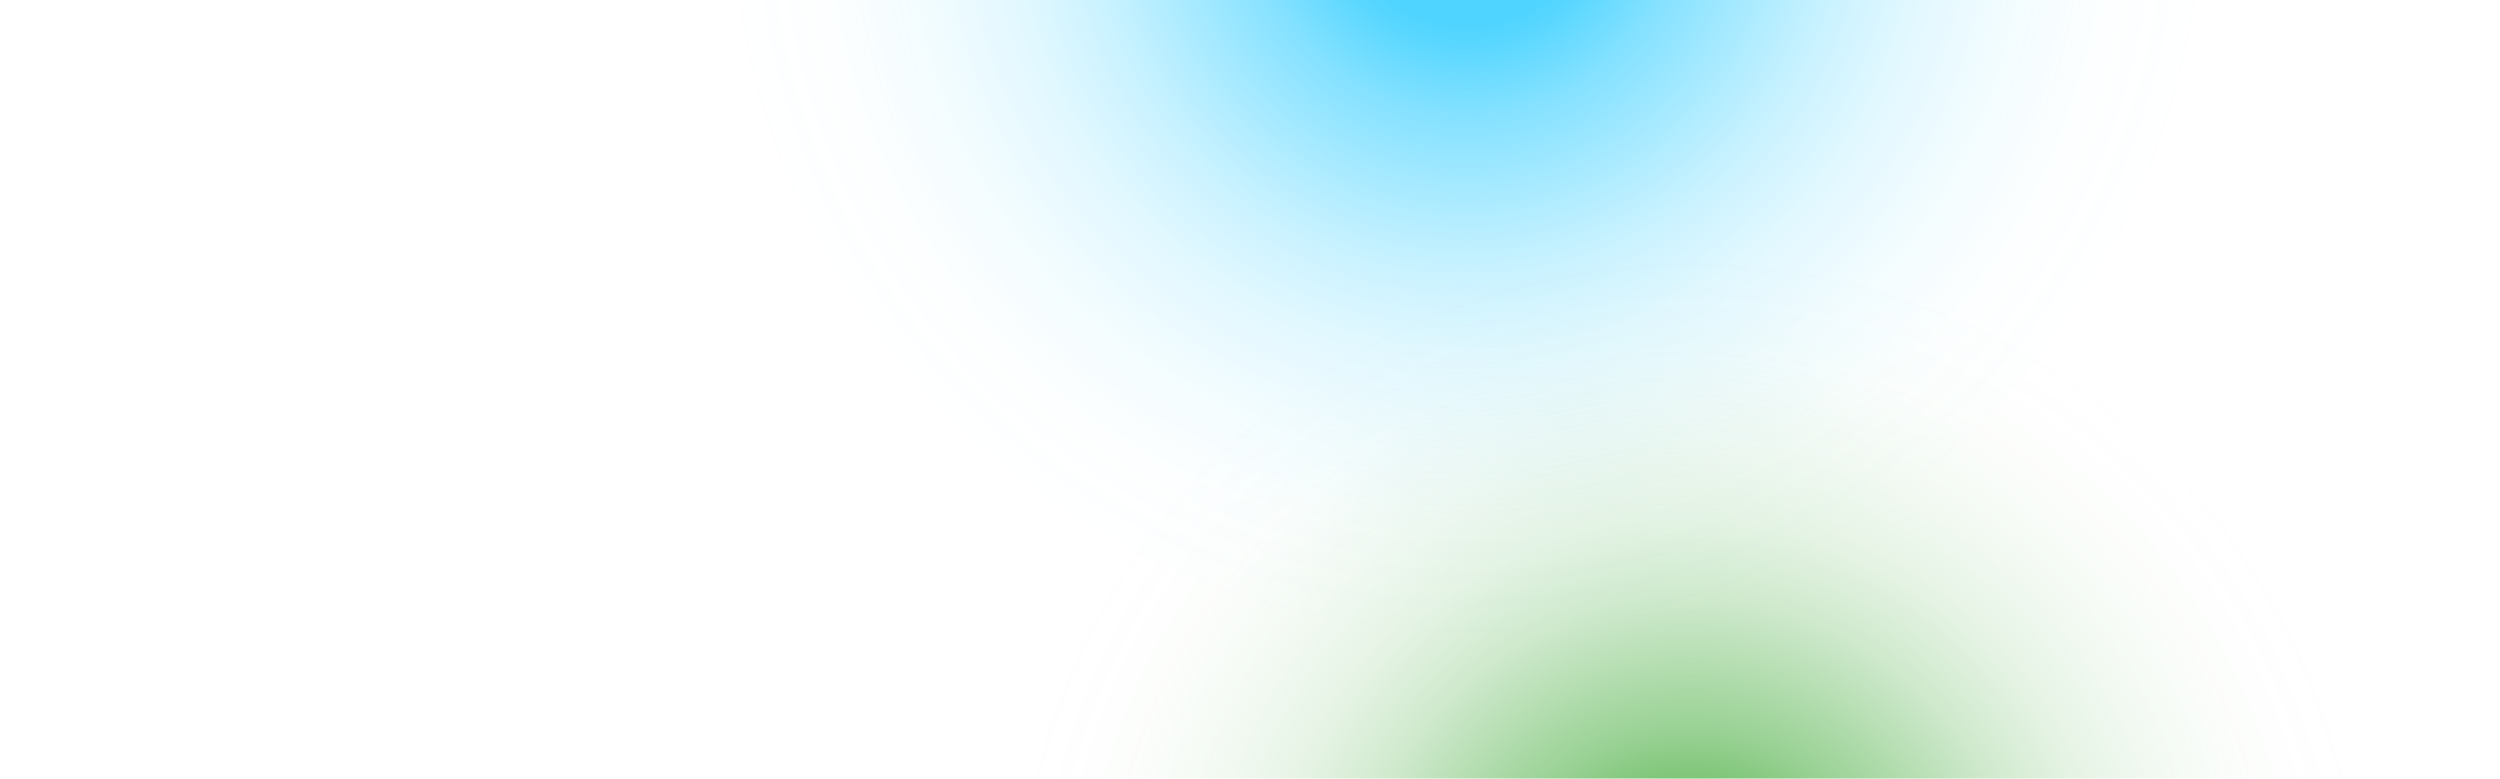
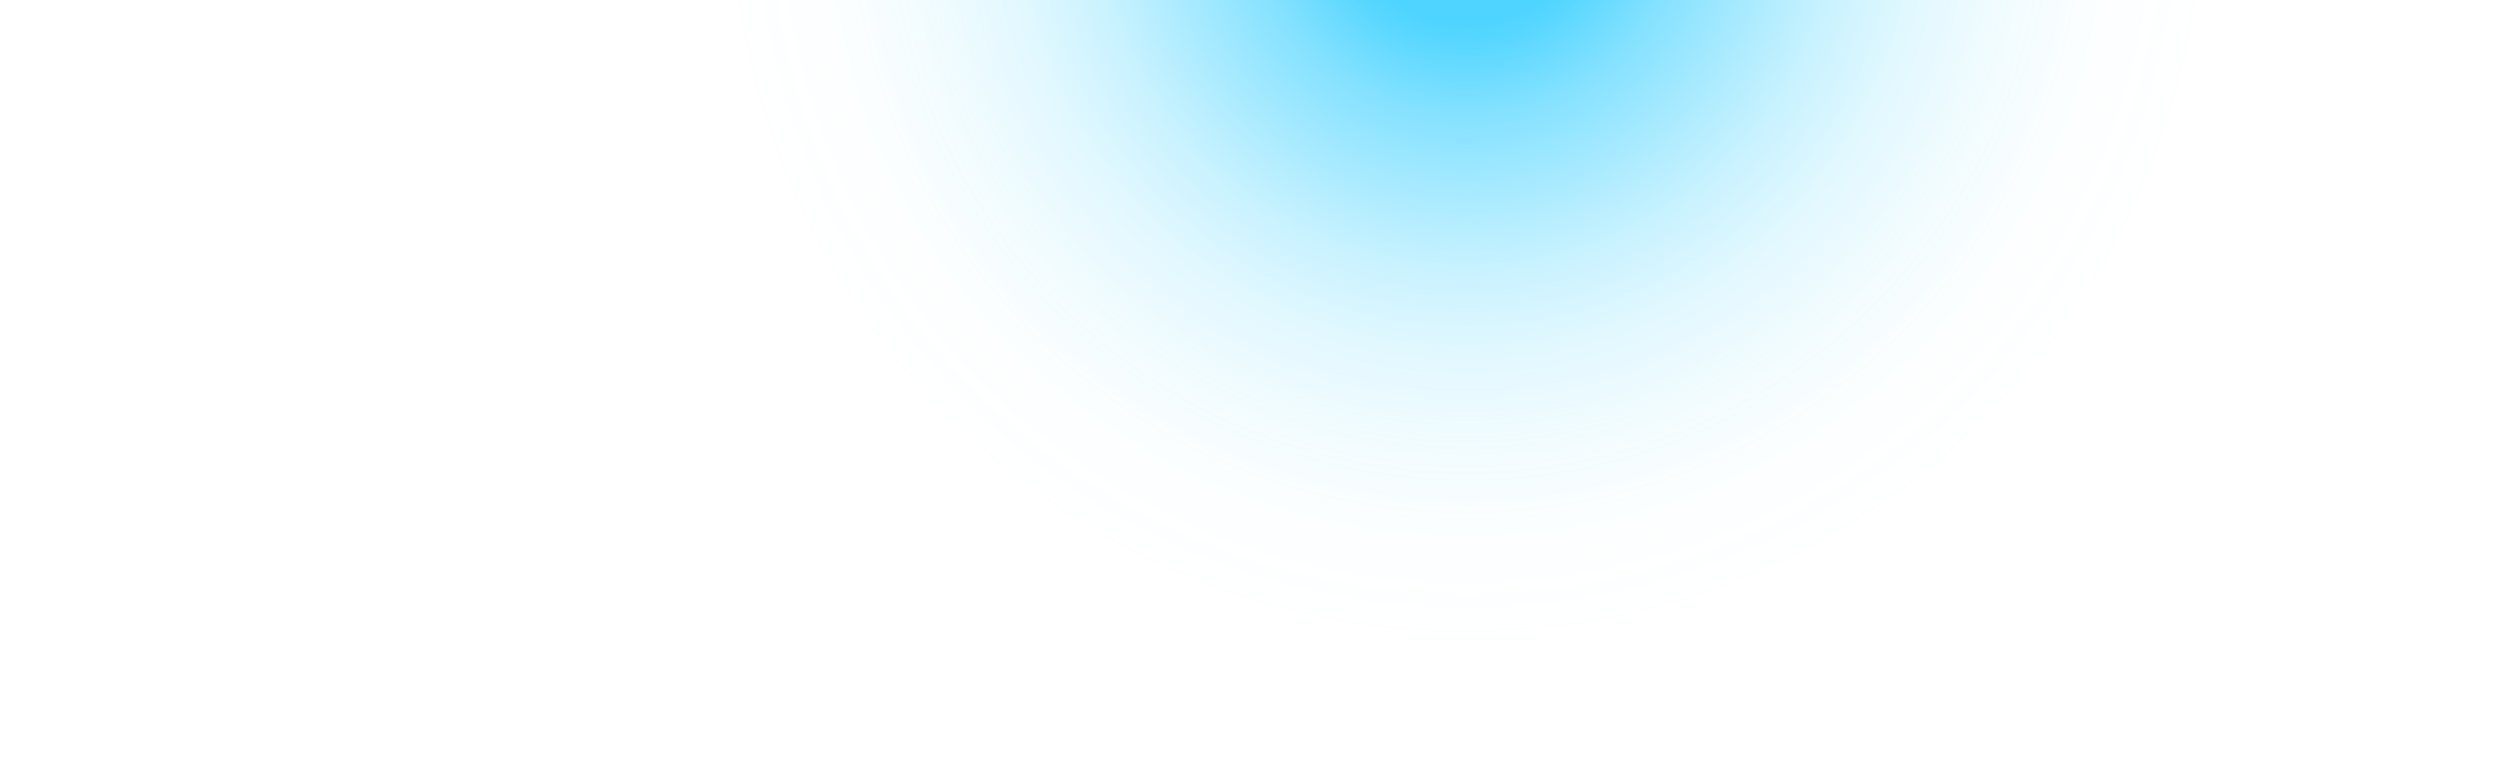
<svg xmlns="http://www.w3.org/2000/svg" viewBox="0 0 3606 1123">
  <defs>
    <style>.a,.b{opacity:0.91;isolation:isolate;}.a{fill:url(#a);}.b{fill:url(#b);}</style>
    <radialGradient id="a" cx="2115.82" cy="4175.15" r="1077.95" gradientTransform="matrix(1, 0, 0, -1, 0, 4026.2)" gradientUnits="userSpaceOnUse">
      <stop offset="0.17" stop-color="#3dd0ff" />
      <stop offset="0.19" stop-color="#3dd0ff" stop-opacity="0.96" />
      <stop offset="0.29" stop-color="#3dd0ff" stop-opacity="0.7" />
      <stop offset="0.4" stop-color="#3dd0ff" stop-opacity="0.49" />
      <stop offset="0.5" stop-color="#3dd0ff" stop-opacity="0.31" />
      <stop offset="0.61" stop-color="#3dd0ff" stop-opacity="0.17" />
      <stop offset="0.73" stop-color="#3dd0ff" stop-opacity="0.08" />
      <stop offset="0.85" stop-color="#3dd0ff" stop-opacity="0.02" />
      <stop offset="1" stop-color="#3dd0ff" stop-opacity="0" />
    </radialGradient>
    <radialGradient id="b" cx="2436.5" cy="-4383.2" r="985.77" gradientTransform="translate(0 5732.2)" gradientUnits="userSpaceOnUse">
      <stop offset="0.17" stop-color="#5ab552" />
      <stop offset="0.19" stop-color="#5ab552" stop-opacity="0.96" />
      <stop offset="0.29" stop-color="#5ab552" stop-opacity="0.7" />
      <stop offset="0.4" stop-color="#5ab552" stop-opacity="0.49" />
      <stop offset="0.5" stop-color="#5ab552" stop-opacity="0.31" />
      <stop offset="0.61" stop-color="#5ab552" stop-opacity="0.17" />
      <stop offset="0.73" stop-color="#5ab552" stop-opacity="0.08" />
      <stop offset="0.85" stop-color="#5ab552" stop-opacity="0.02" />
      <stop offset="1" stop-color="#5ab552" stop-opacity="0" />
    </radialGradient>
  </defs>
  <circle class="a" cx="2115.8" cy="-149" r="1078" />
-   <circle class="b" cx="2436.5" cy="1349" r="985.8" />
</svg>